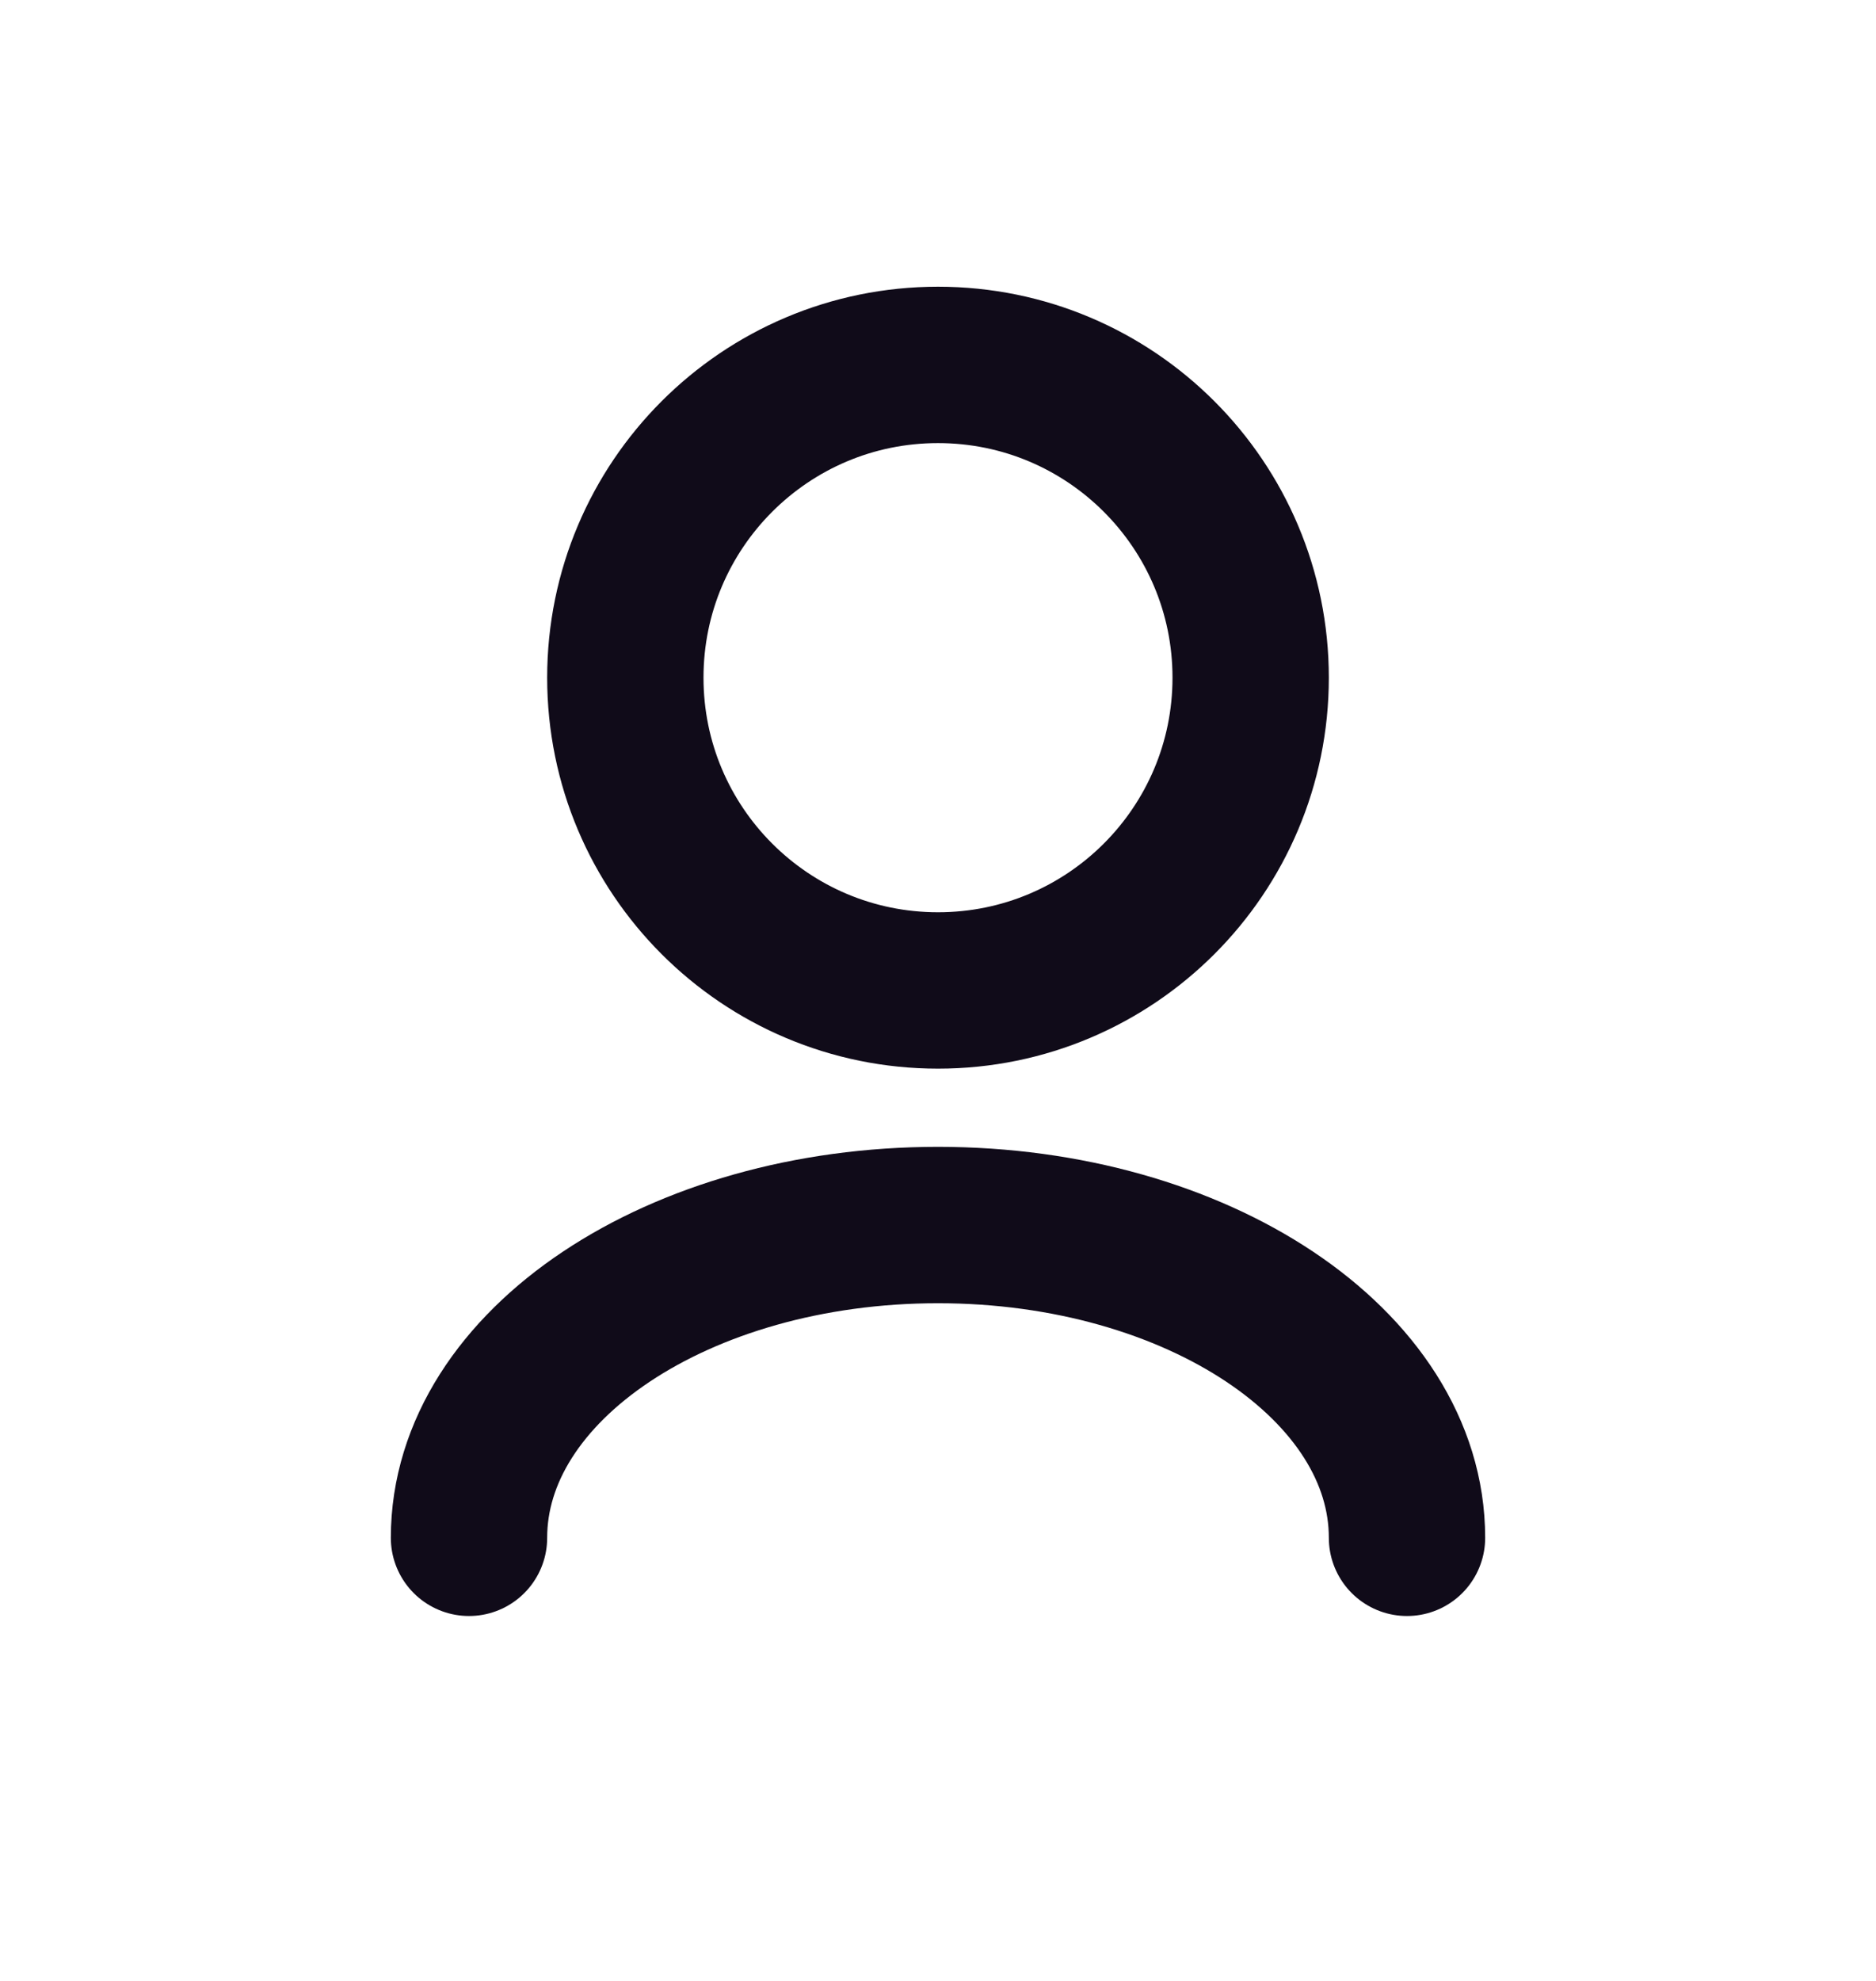
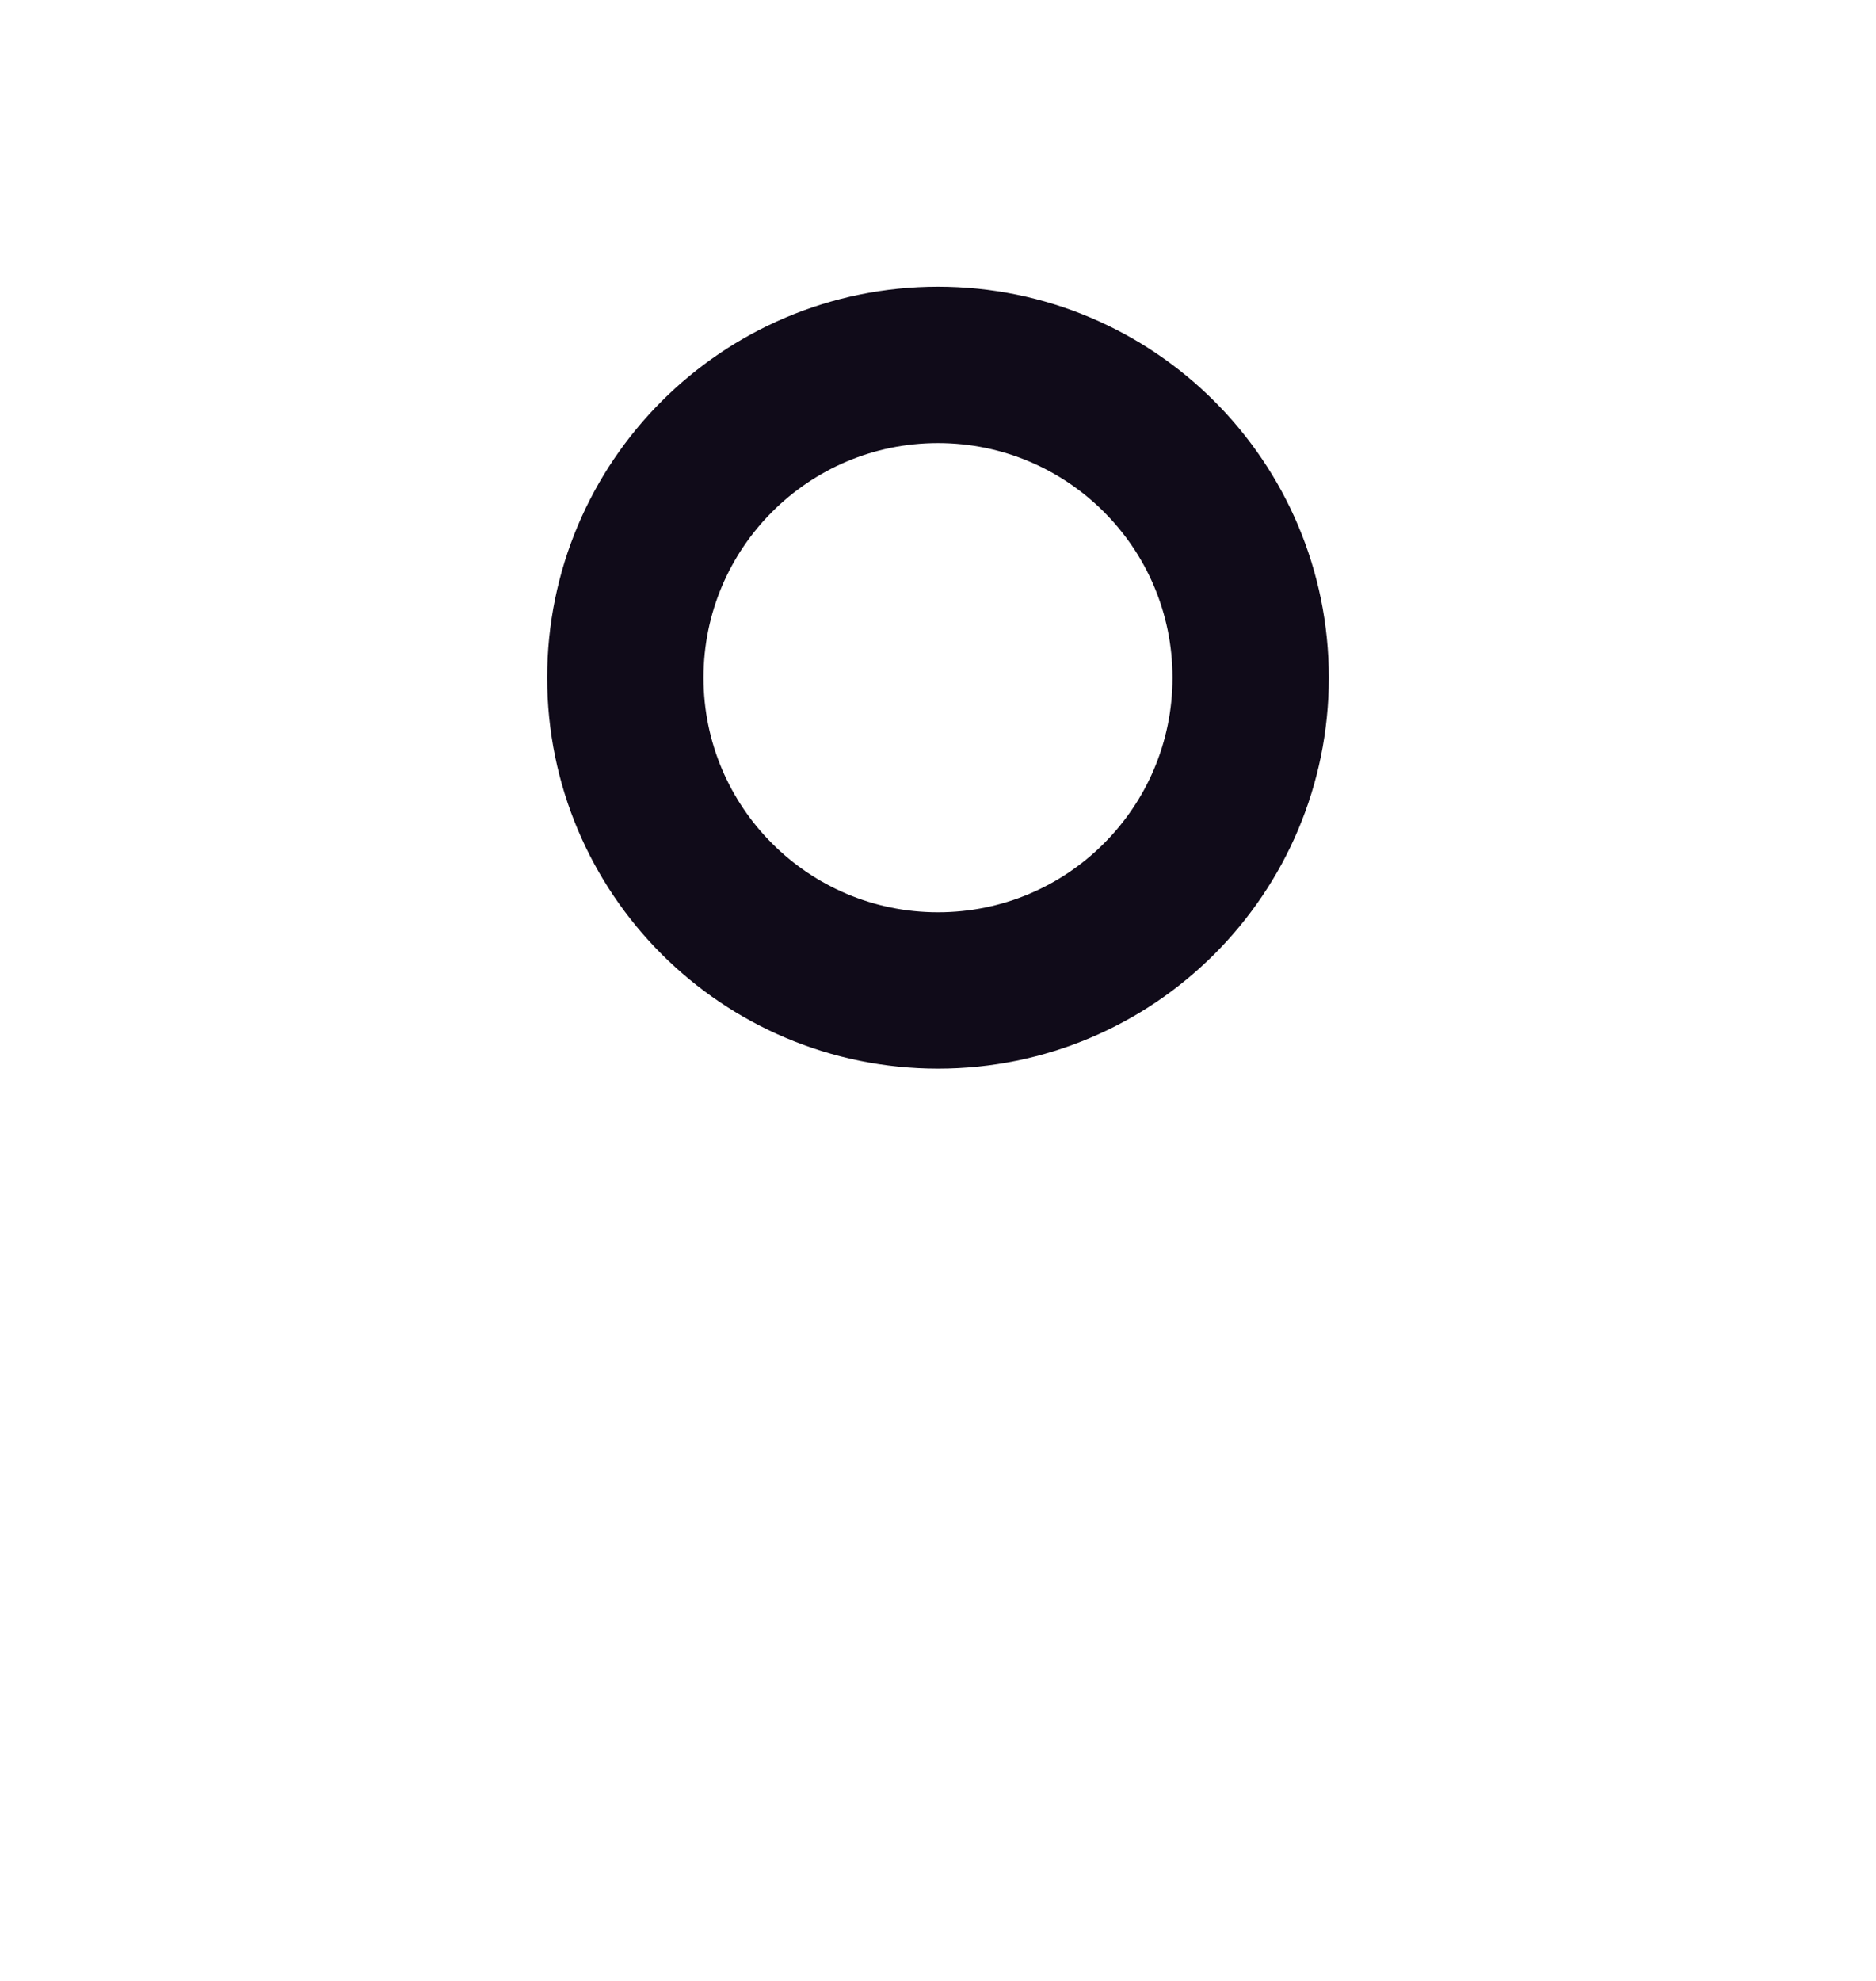
<svg xmlns="http://www.w3.org/2000/svg" width="18" height="19" viewBox="0 0 18 19" fill="none">
-   <path d="M4.5 14.75C4.5 13.093 6.515 11.75 9 11.75C11.485 11.75 13.5 13.093 13.5 14.75" stroke="#100B19" stroke-width="1.5" stroke-linecap="round" stroke-linejoin="round" />
  <path d="M9 9.5C10.657 9.5 12 8.157 12 6.5C12 4.843 10.657 3.5 9 3.5C7.343 3.5 6 4.843 6 6.5C6 8.157 7.343 9.5 9 9.5Z" stroke="#100B19" stroke-width="1.5" stroke-linecap="round" stroke-linejoin="round" />
</svg>